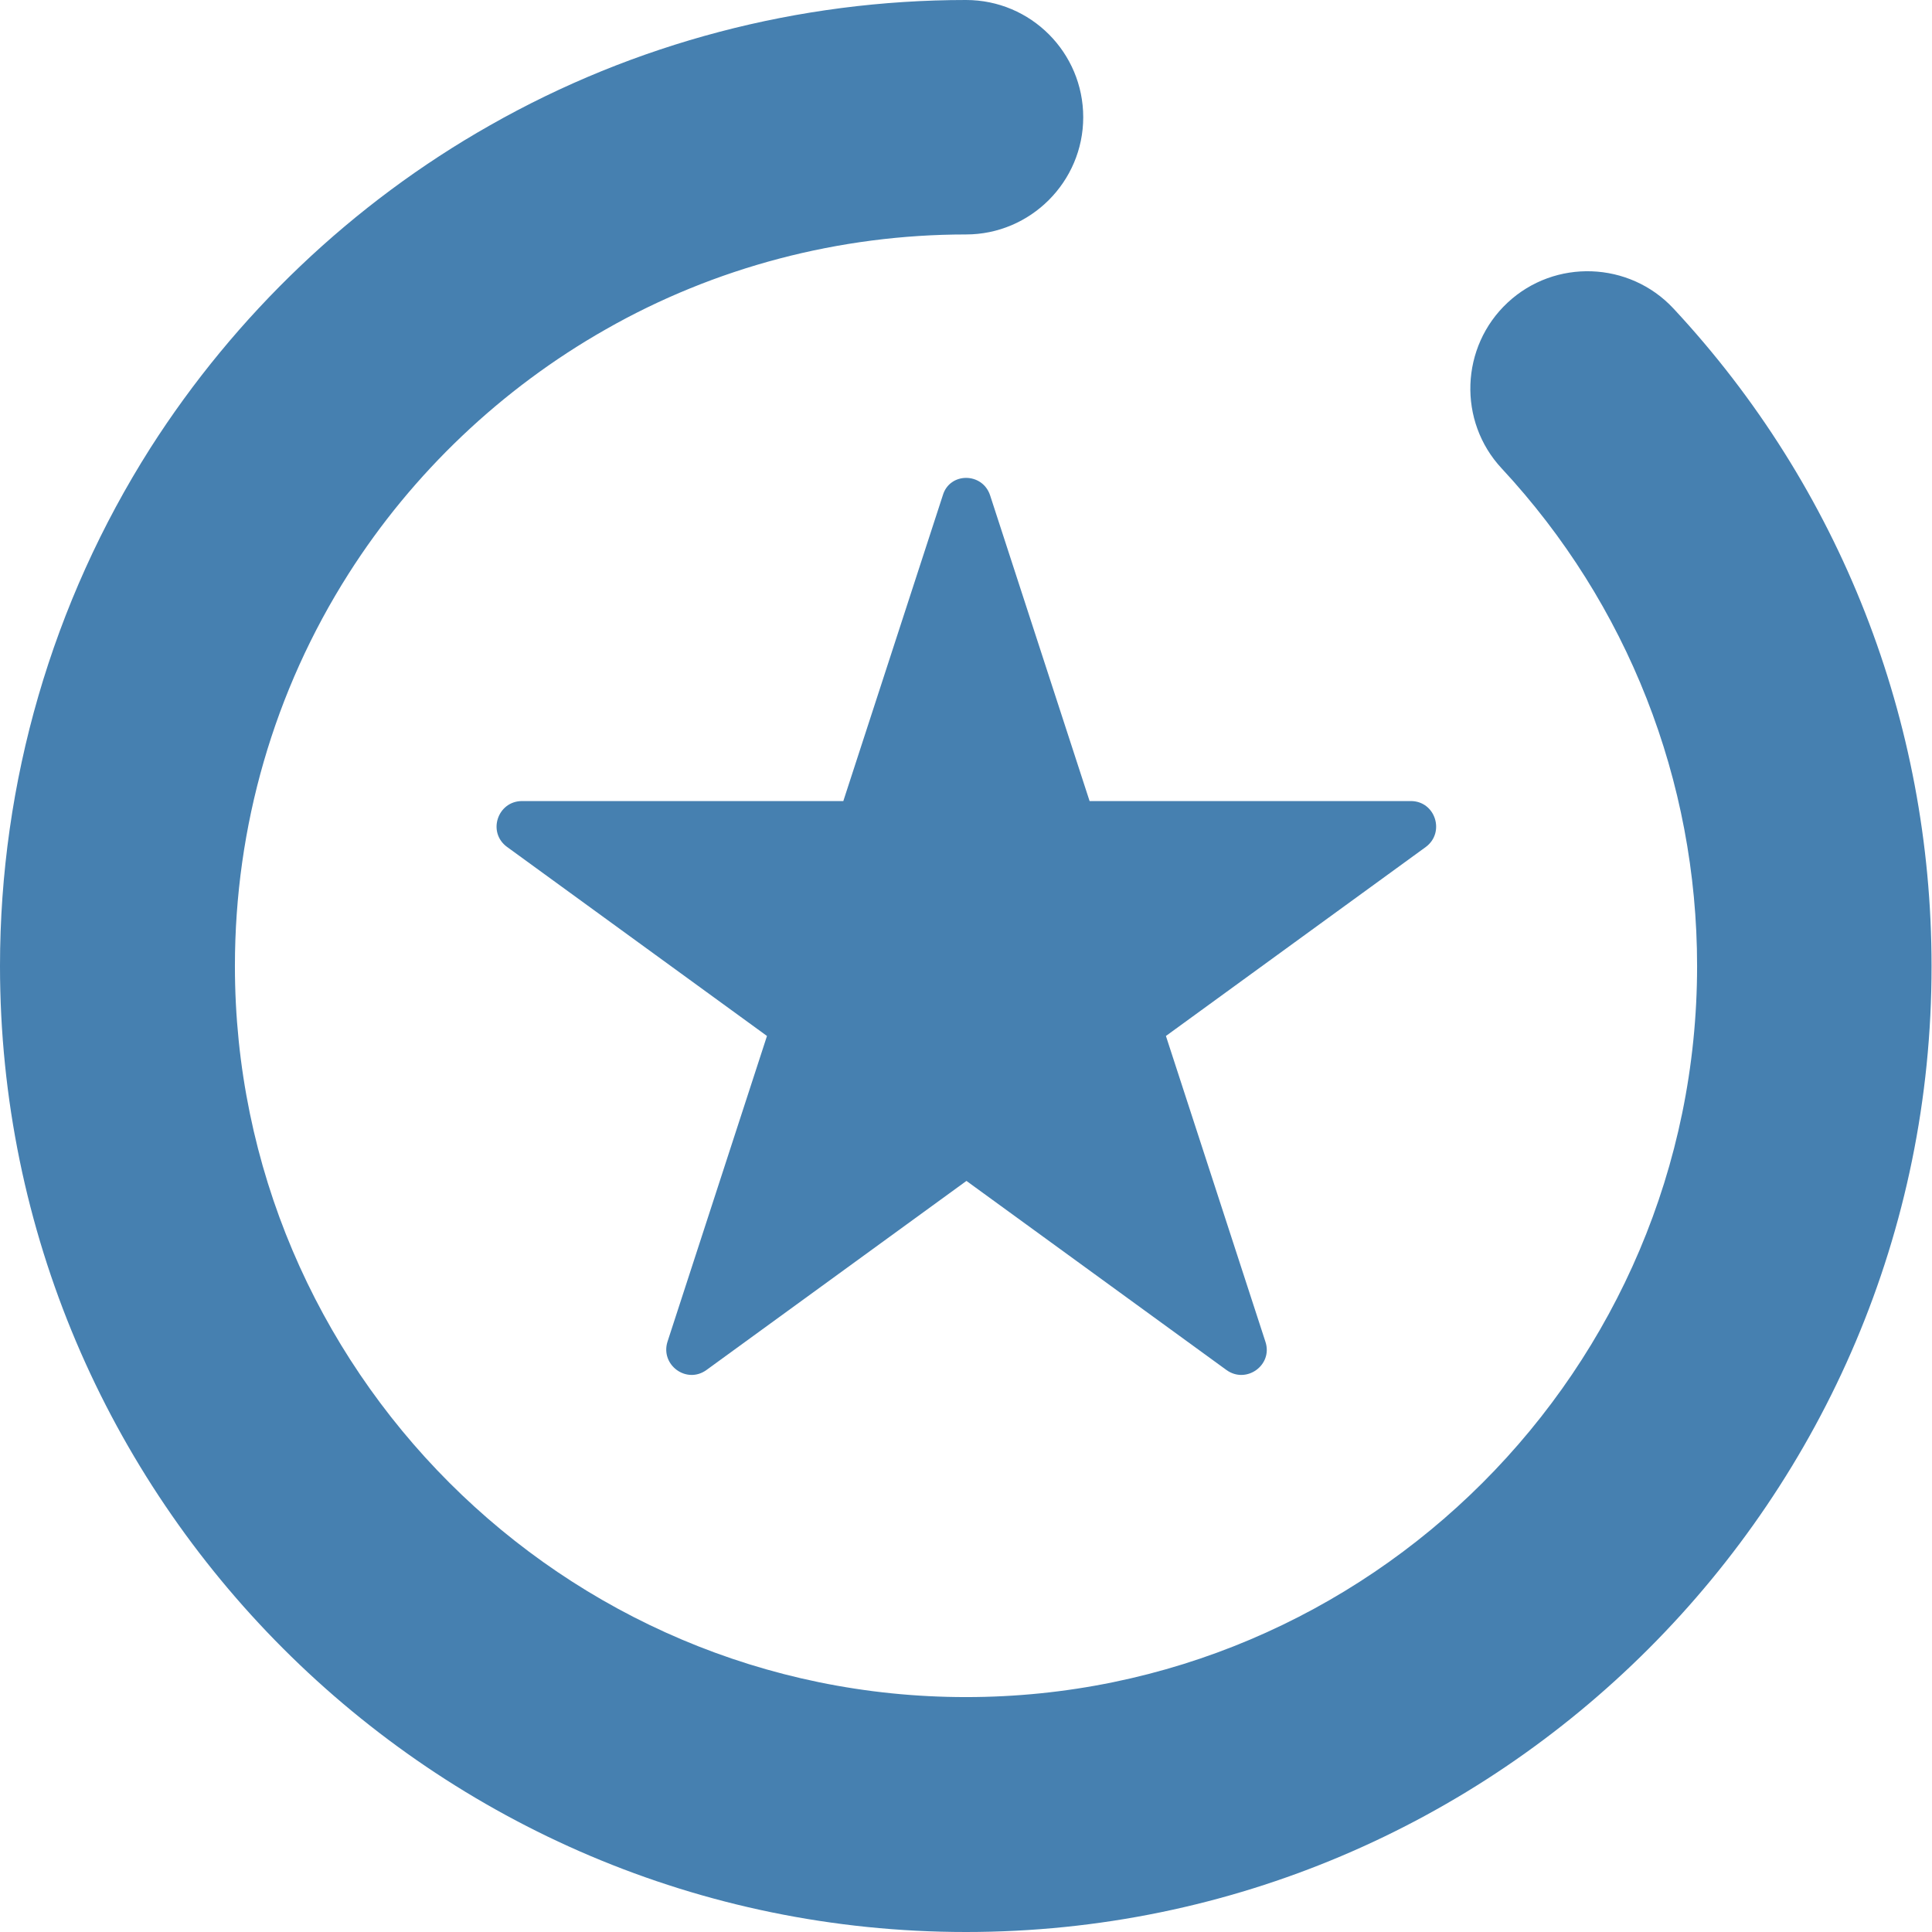
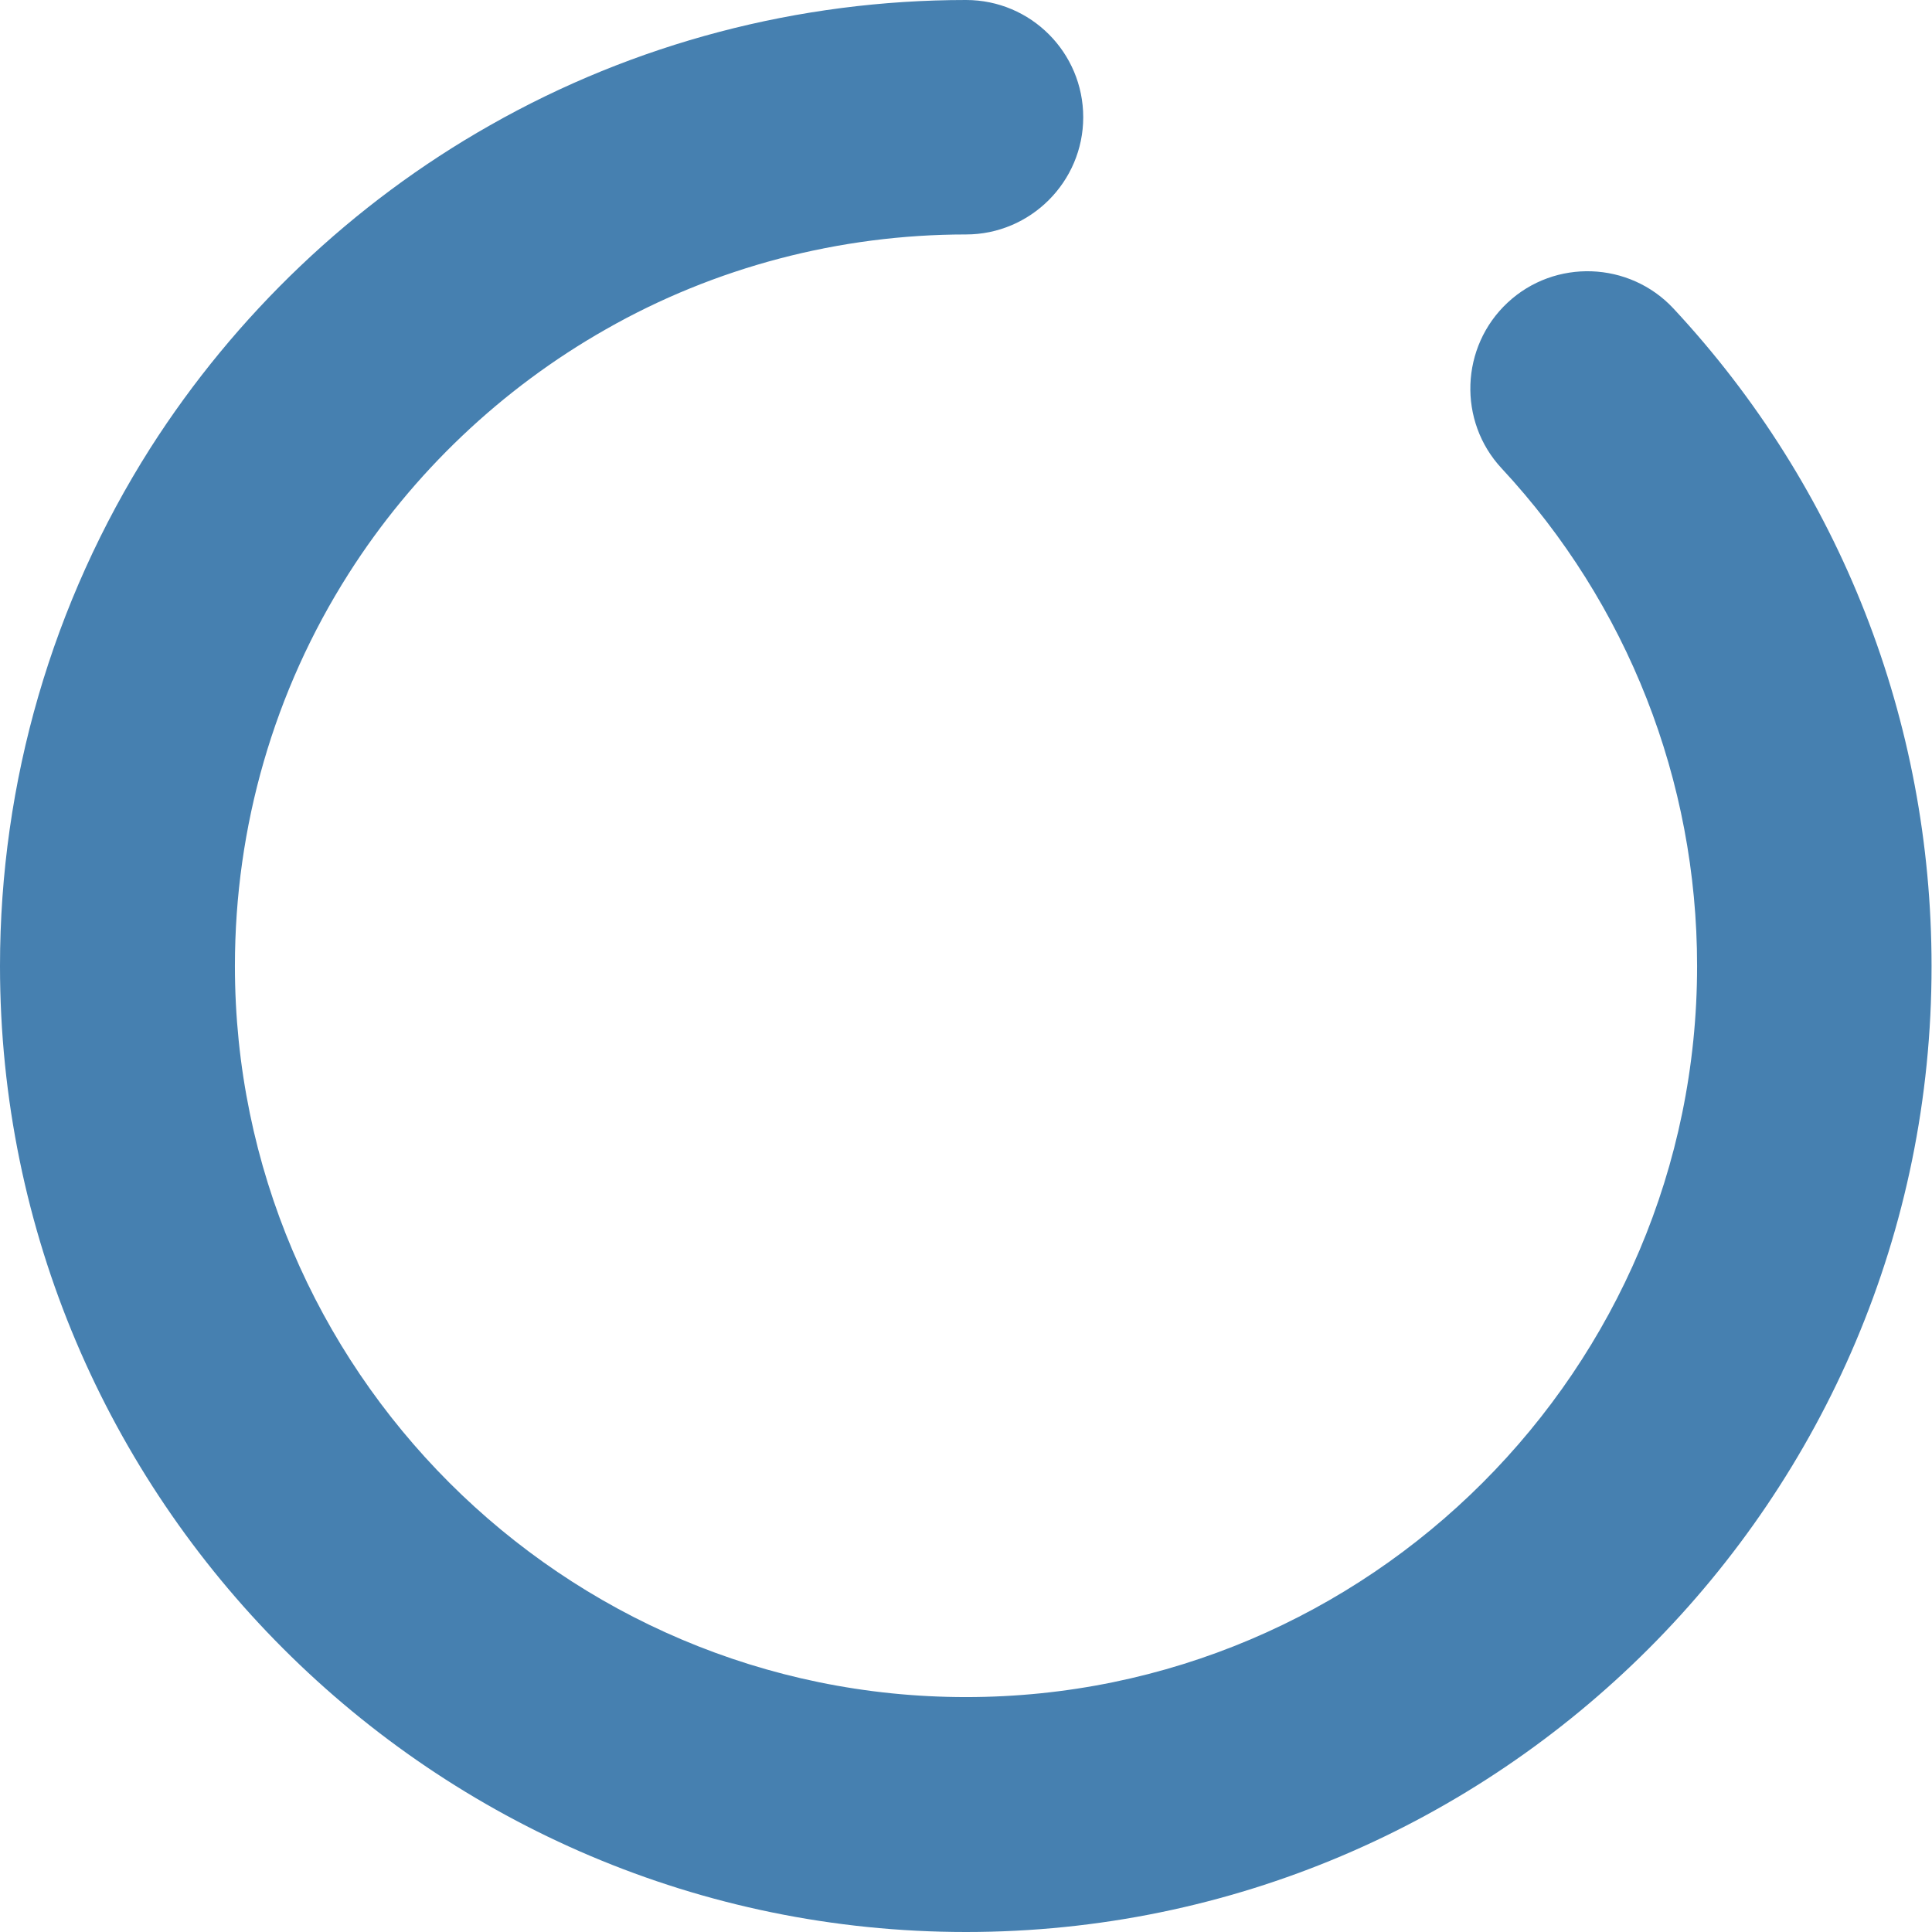
<svg xmlns="http://www.w3.org/2000/svg" id="Слой_1" x="0px" y="0px" viewBox="0 0 42.52 42.52" style="enable-background:new 0 0 42.52 42.52;" xml:space="preserve">
  <style type="text/css"> .st0{fill:#4680B0;} </style>
  <g>
    <g>
      <path class="st0" d="M21.26,42.52C9.54,42.52,0,32.98,0,21.26c0-4.05,1.15-8,3.31-11.4c1.87-2.93,4.45-5.39,7.47-7.1 C13.96,0.95,17.58,0,21.26,0c1.43,0,2.58,1.16,2.58,2.58s-1.16,2.58-2.58,2.58c-2.78,0-5.53,0.72-7.93,2.09 c-2.29,1.3-4.25,3.16-5.66,5.38c-1.64,2.58-2.5,5.56-2.5,8.63c0,8.87,7.22,16.09,16.09,16.09s16.09-7.22,16.09-16.09 c0-4.08-1.53-7.97-4.3-10.95c-0.97-1.04-0.91-2.68,0.13-3.65c1.04-0.97,2.68-0.91,3.65,0.13c3.67,3.94,5.68,9.08,5.68,14.47 C42.52,32.98,32.98,42.52,21.26,42.52z" />
    </g>
    <g>
-       <path class="st0" d="M21.79,10.9l2.19,6.73h7.07c0.54,0,0.76,0.69,0.33,1.01l-5.72,4.16l2.19,6.73c0.17,0.51-0.42,0.94-0.86,0.62 l-5.72-4.16l-5.72,4.16c-0.44,0.32-1.02-0.11-0.86-0.62l2.19-6.73l-5.72-4.16c-0.44-0.32-0.21-1.01,0.33-1.01h7.07l2.19-6.73 C20.9,10.39,21.62,10.39,21.79,10.9z" />
-     </g>
+       </g>
  </g>
</svg>